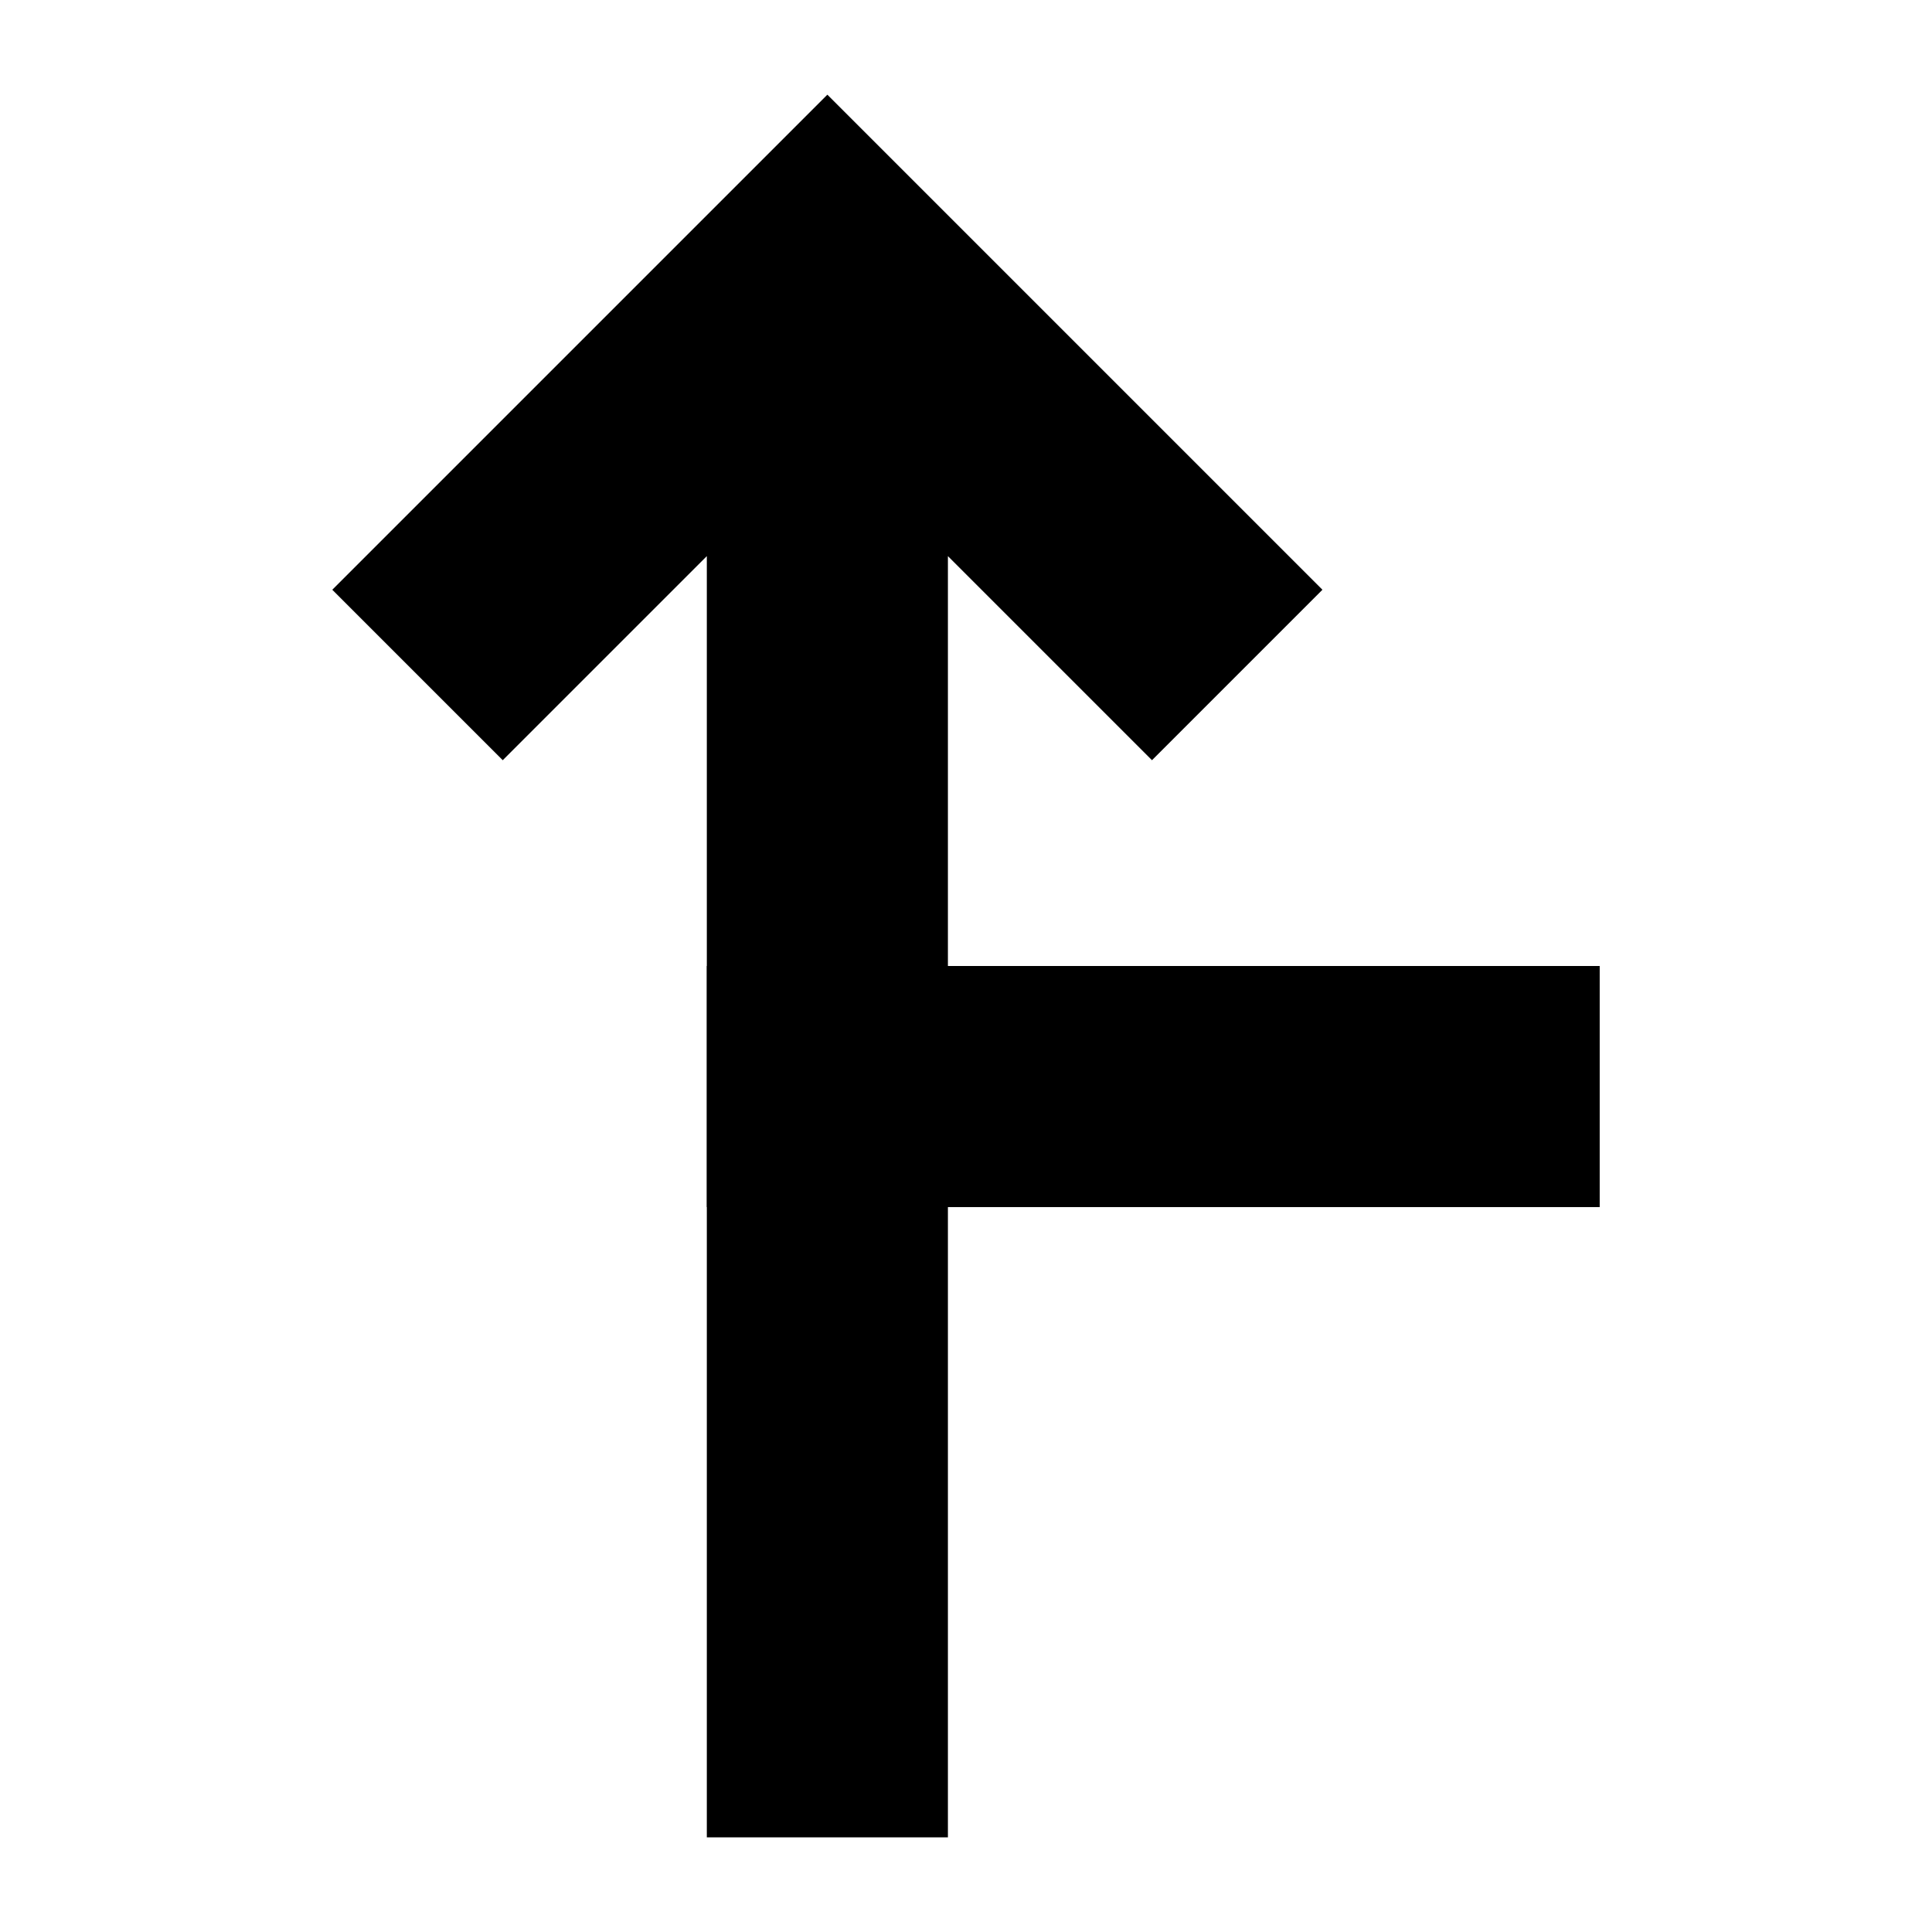
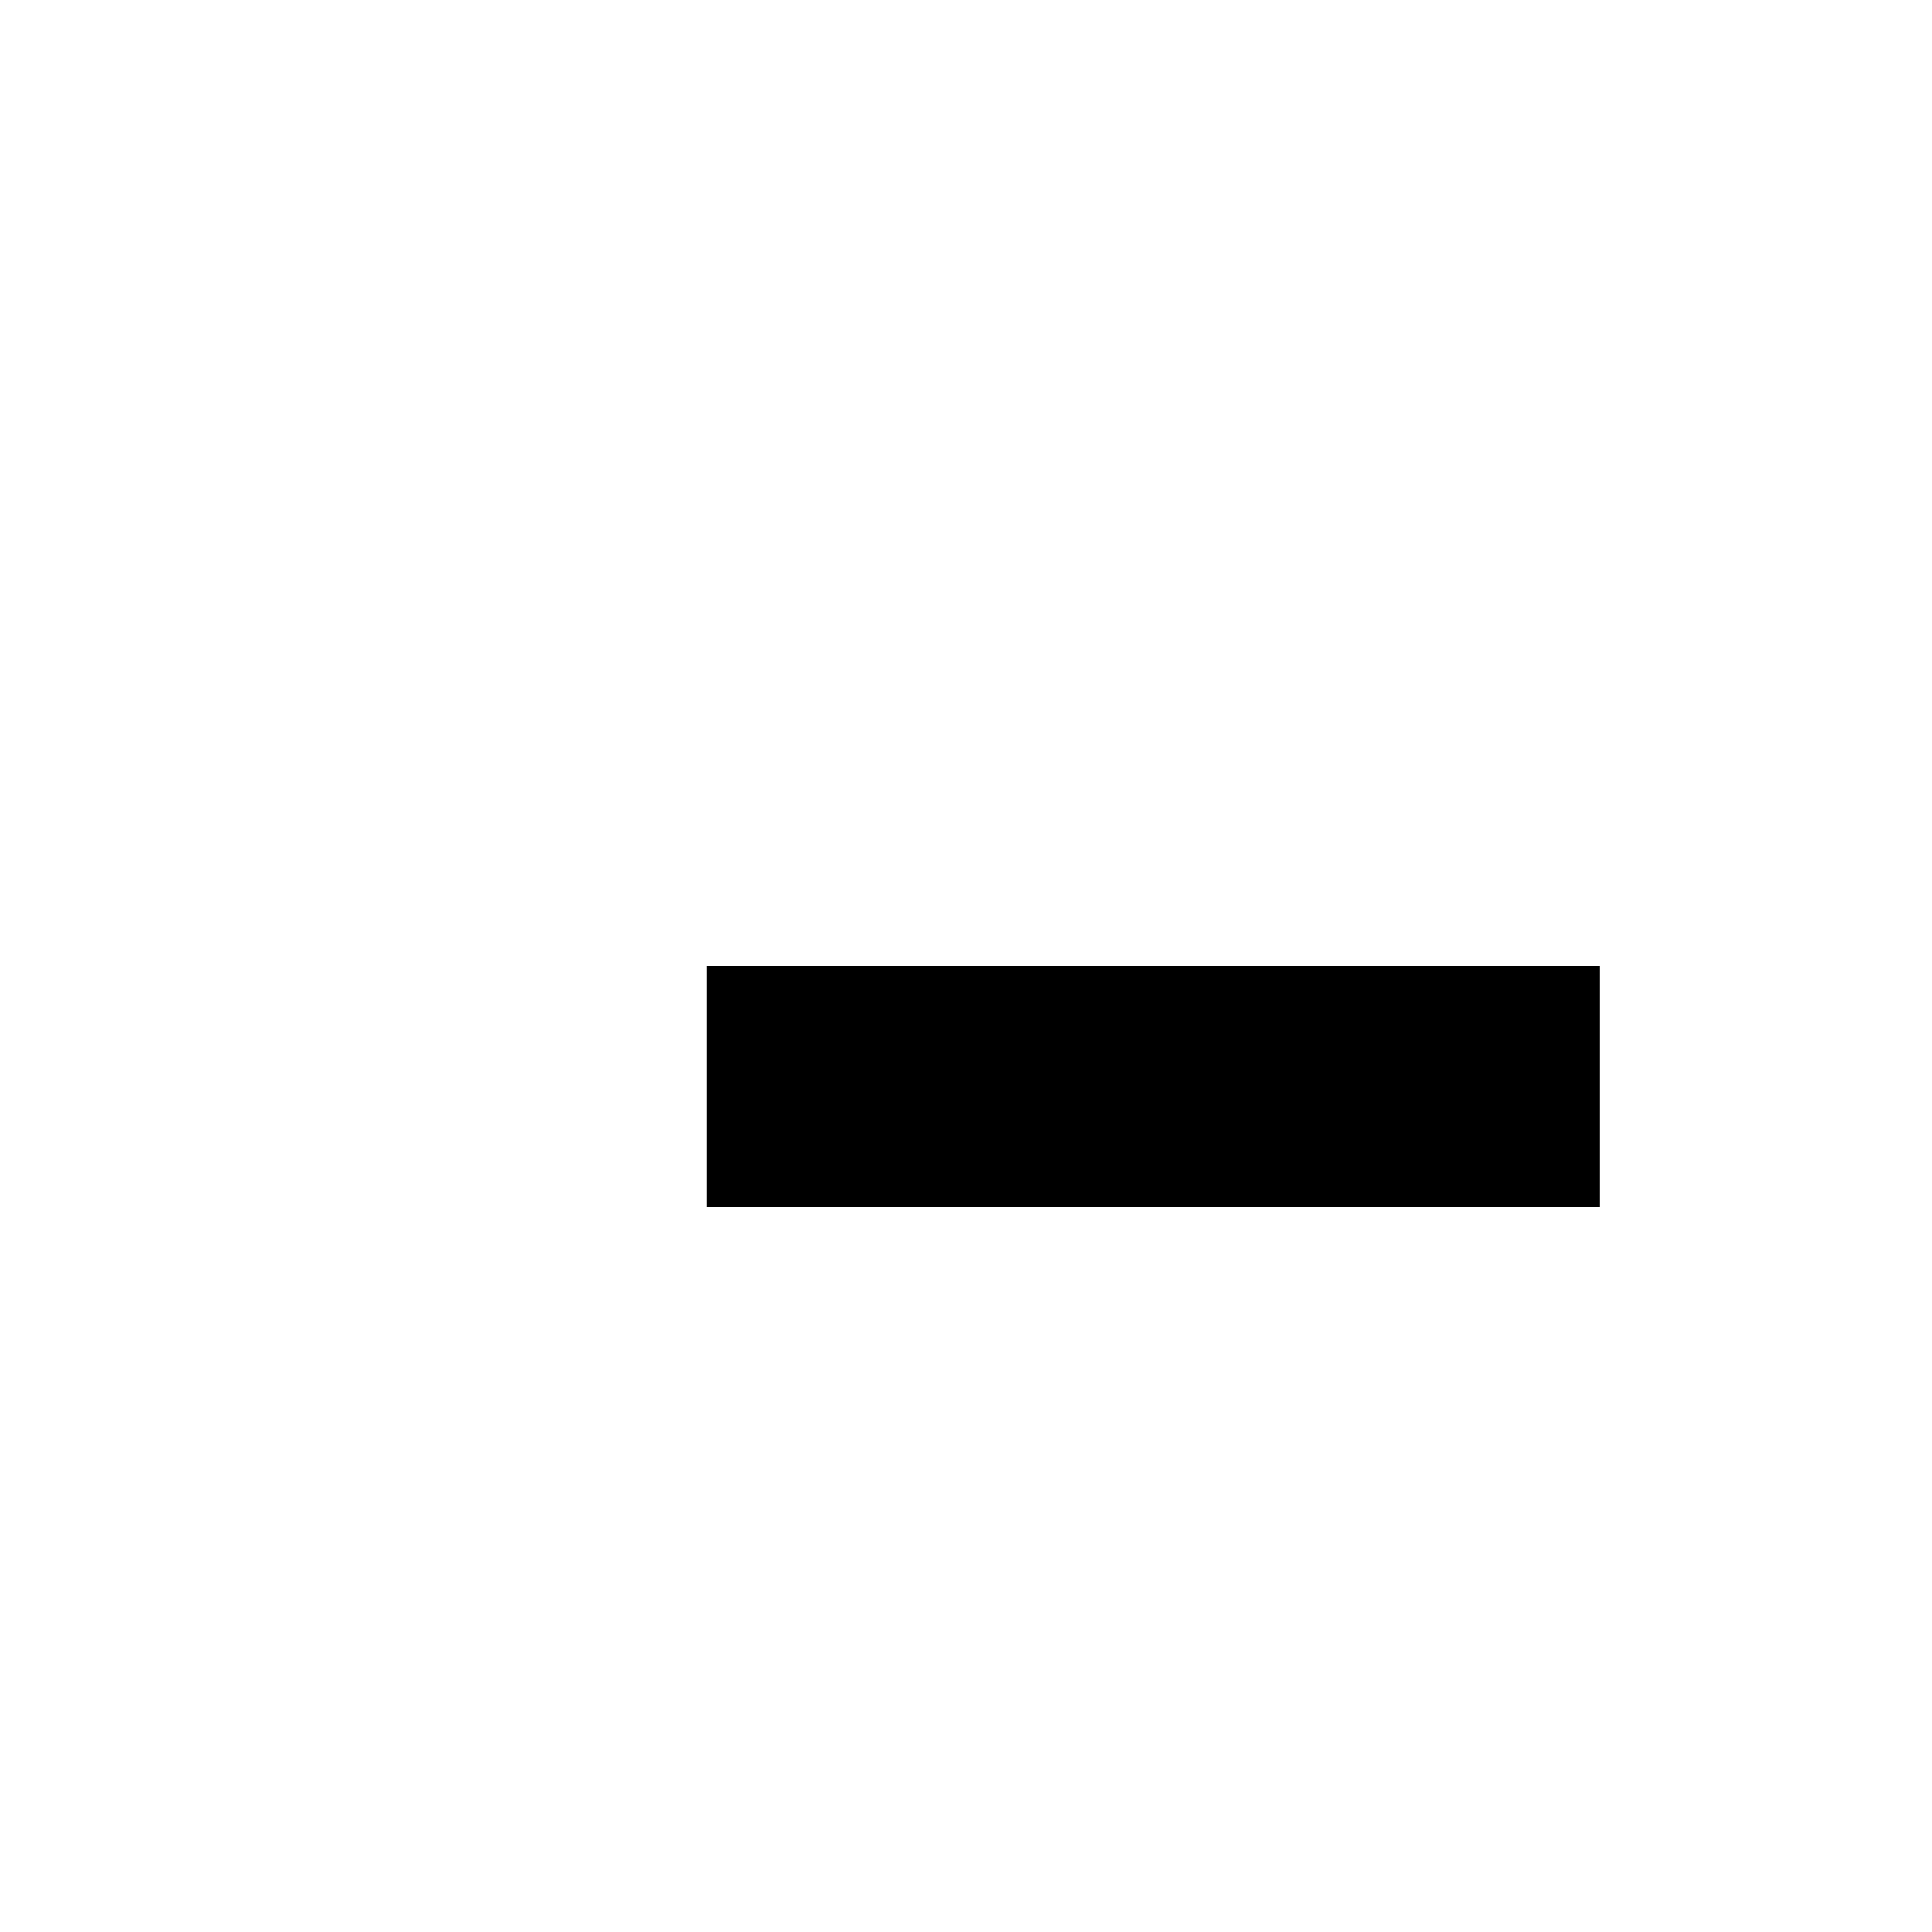
<svg xmlns="http://www.w3.org/2000/svg" fill="#000000" width="800px" height="800px" version="1.1" viewBox="144 144 512 512">
  <g>
-     <path d="m232.06 300.29 131.2-131.2 131.2 131.2-45.172 45.172-54.082-54.082v339.54h-63.891v-339.54l-54.082 54.082z" />
    <path d="m331.32 400h236.62v63.891h-236.62z" />
  </g>
</svg>